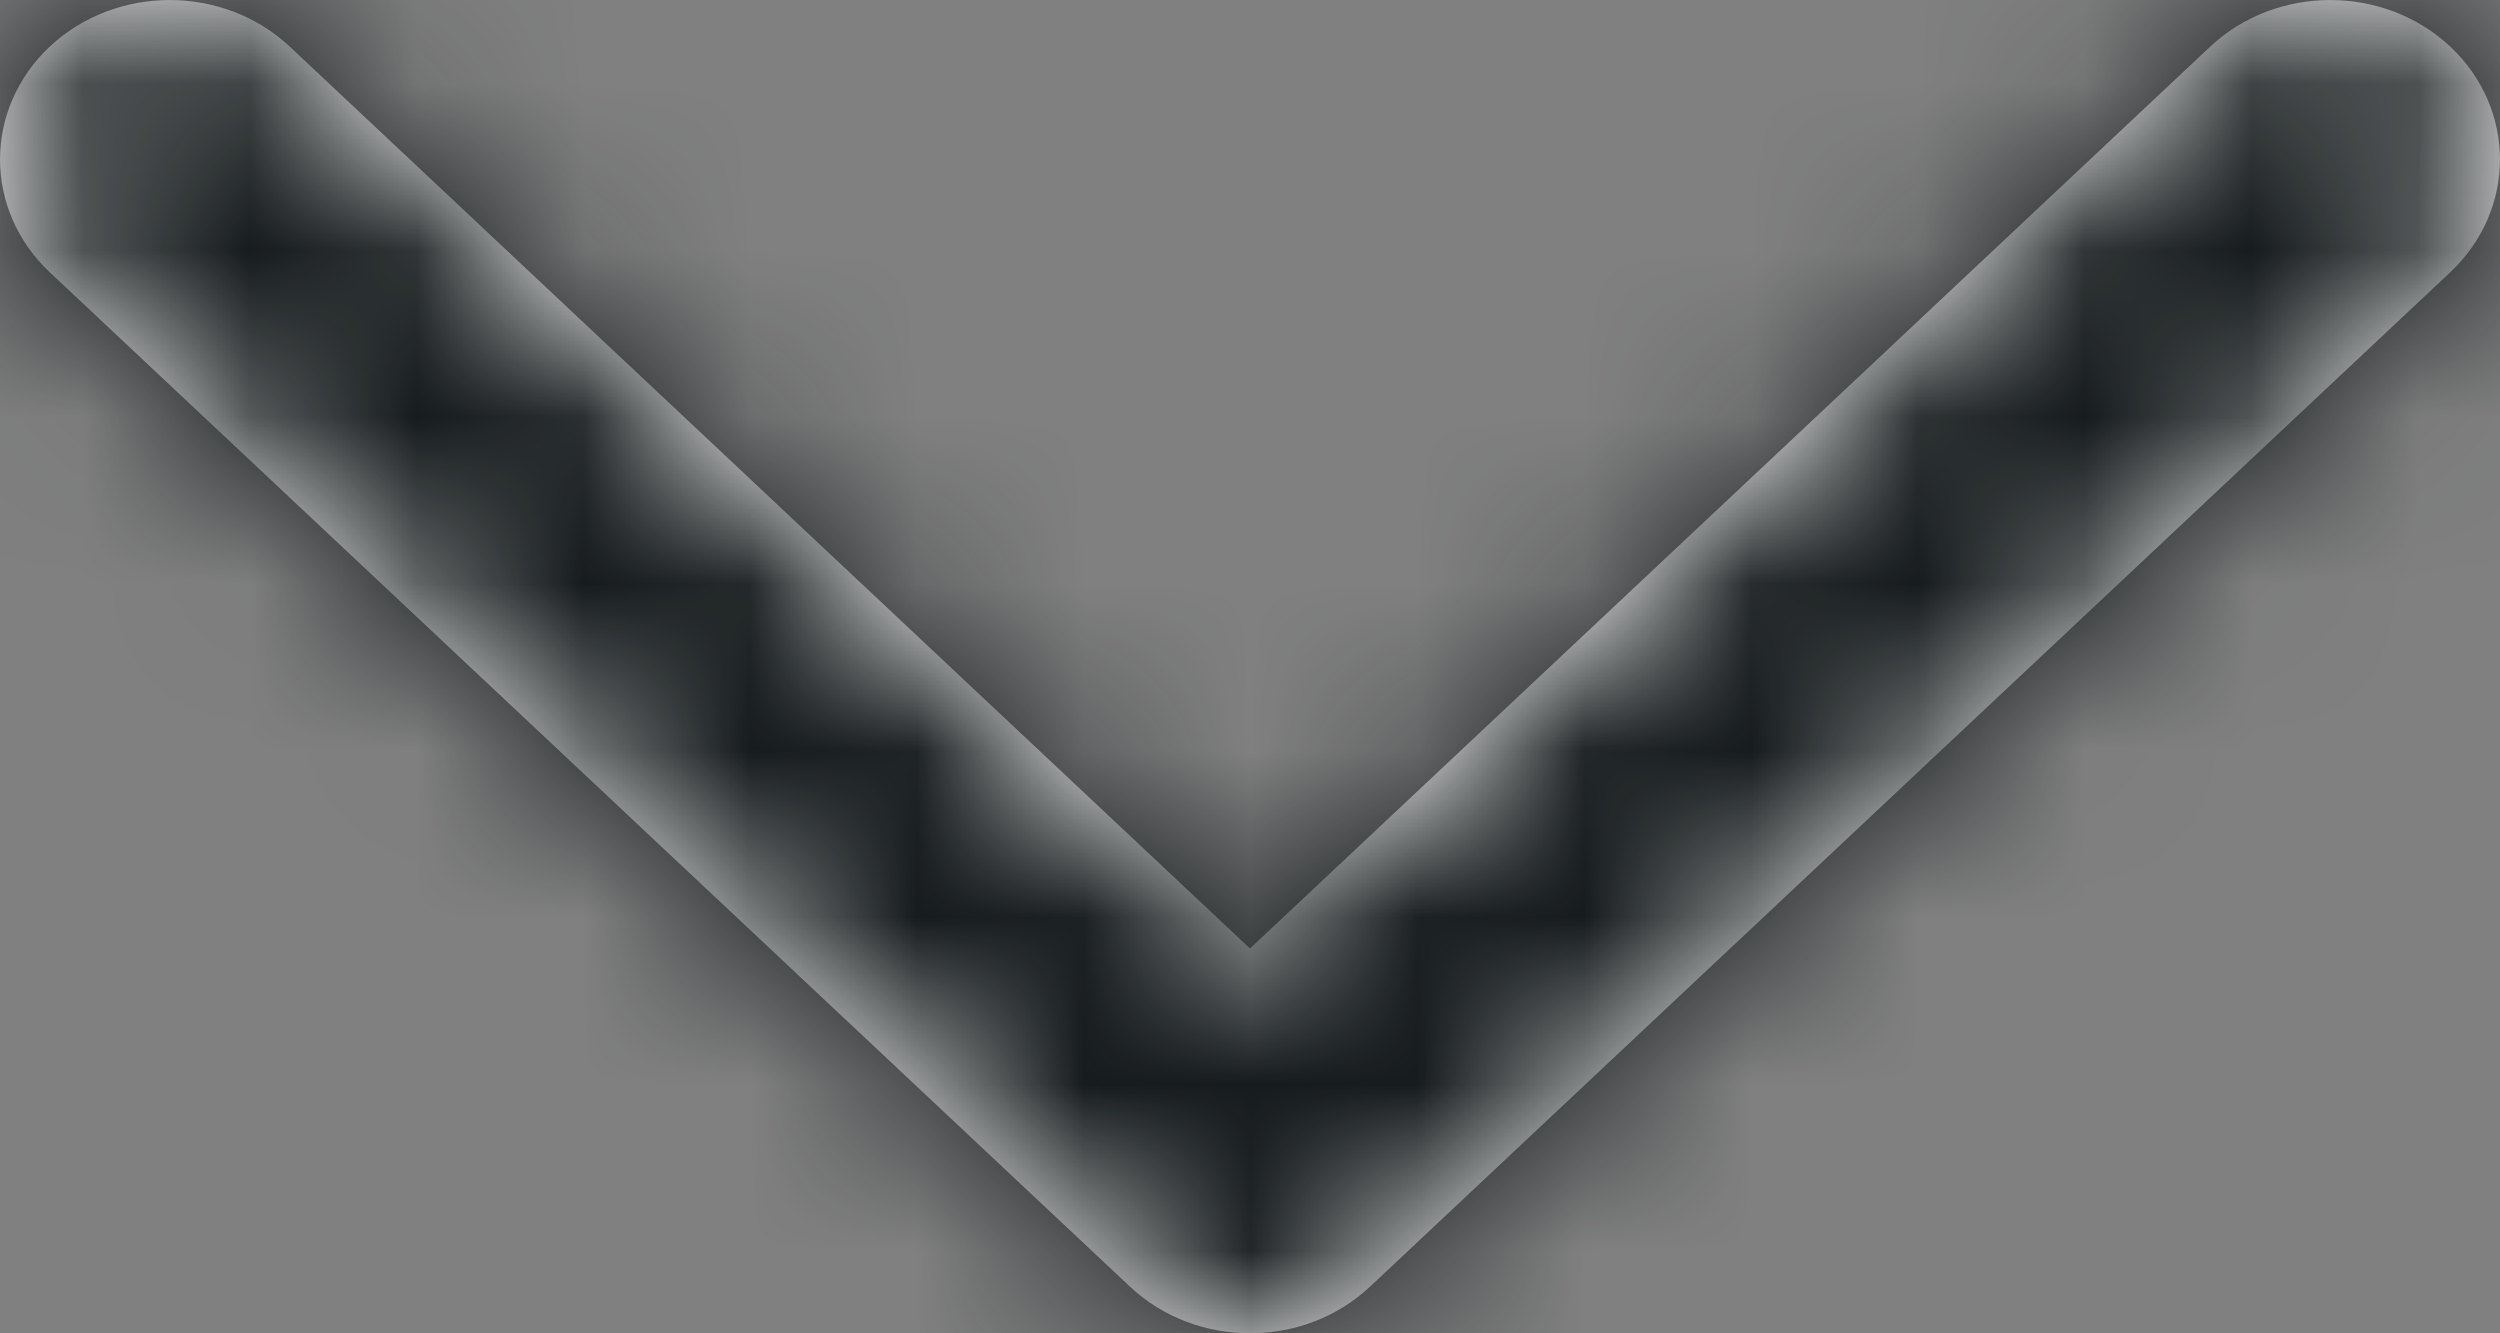
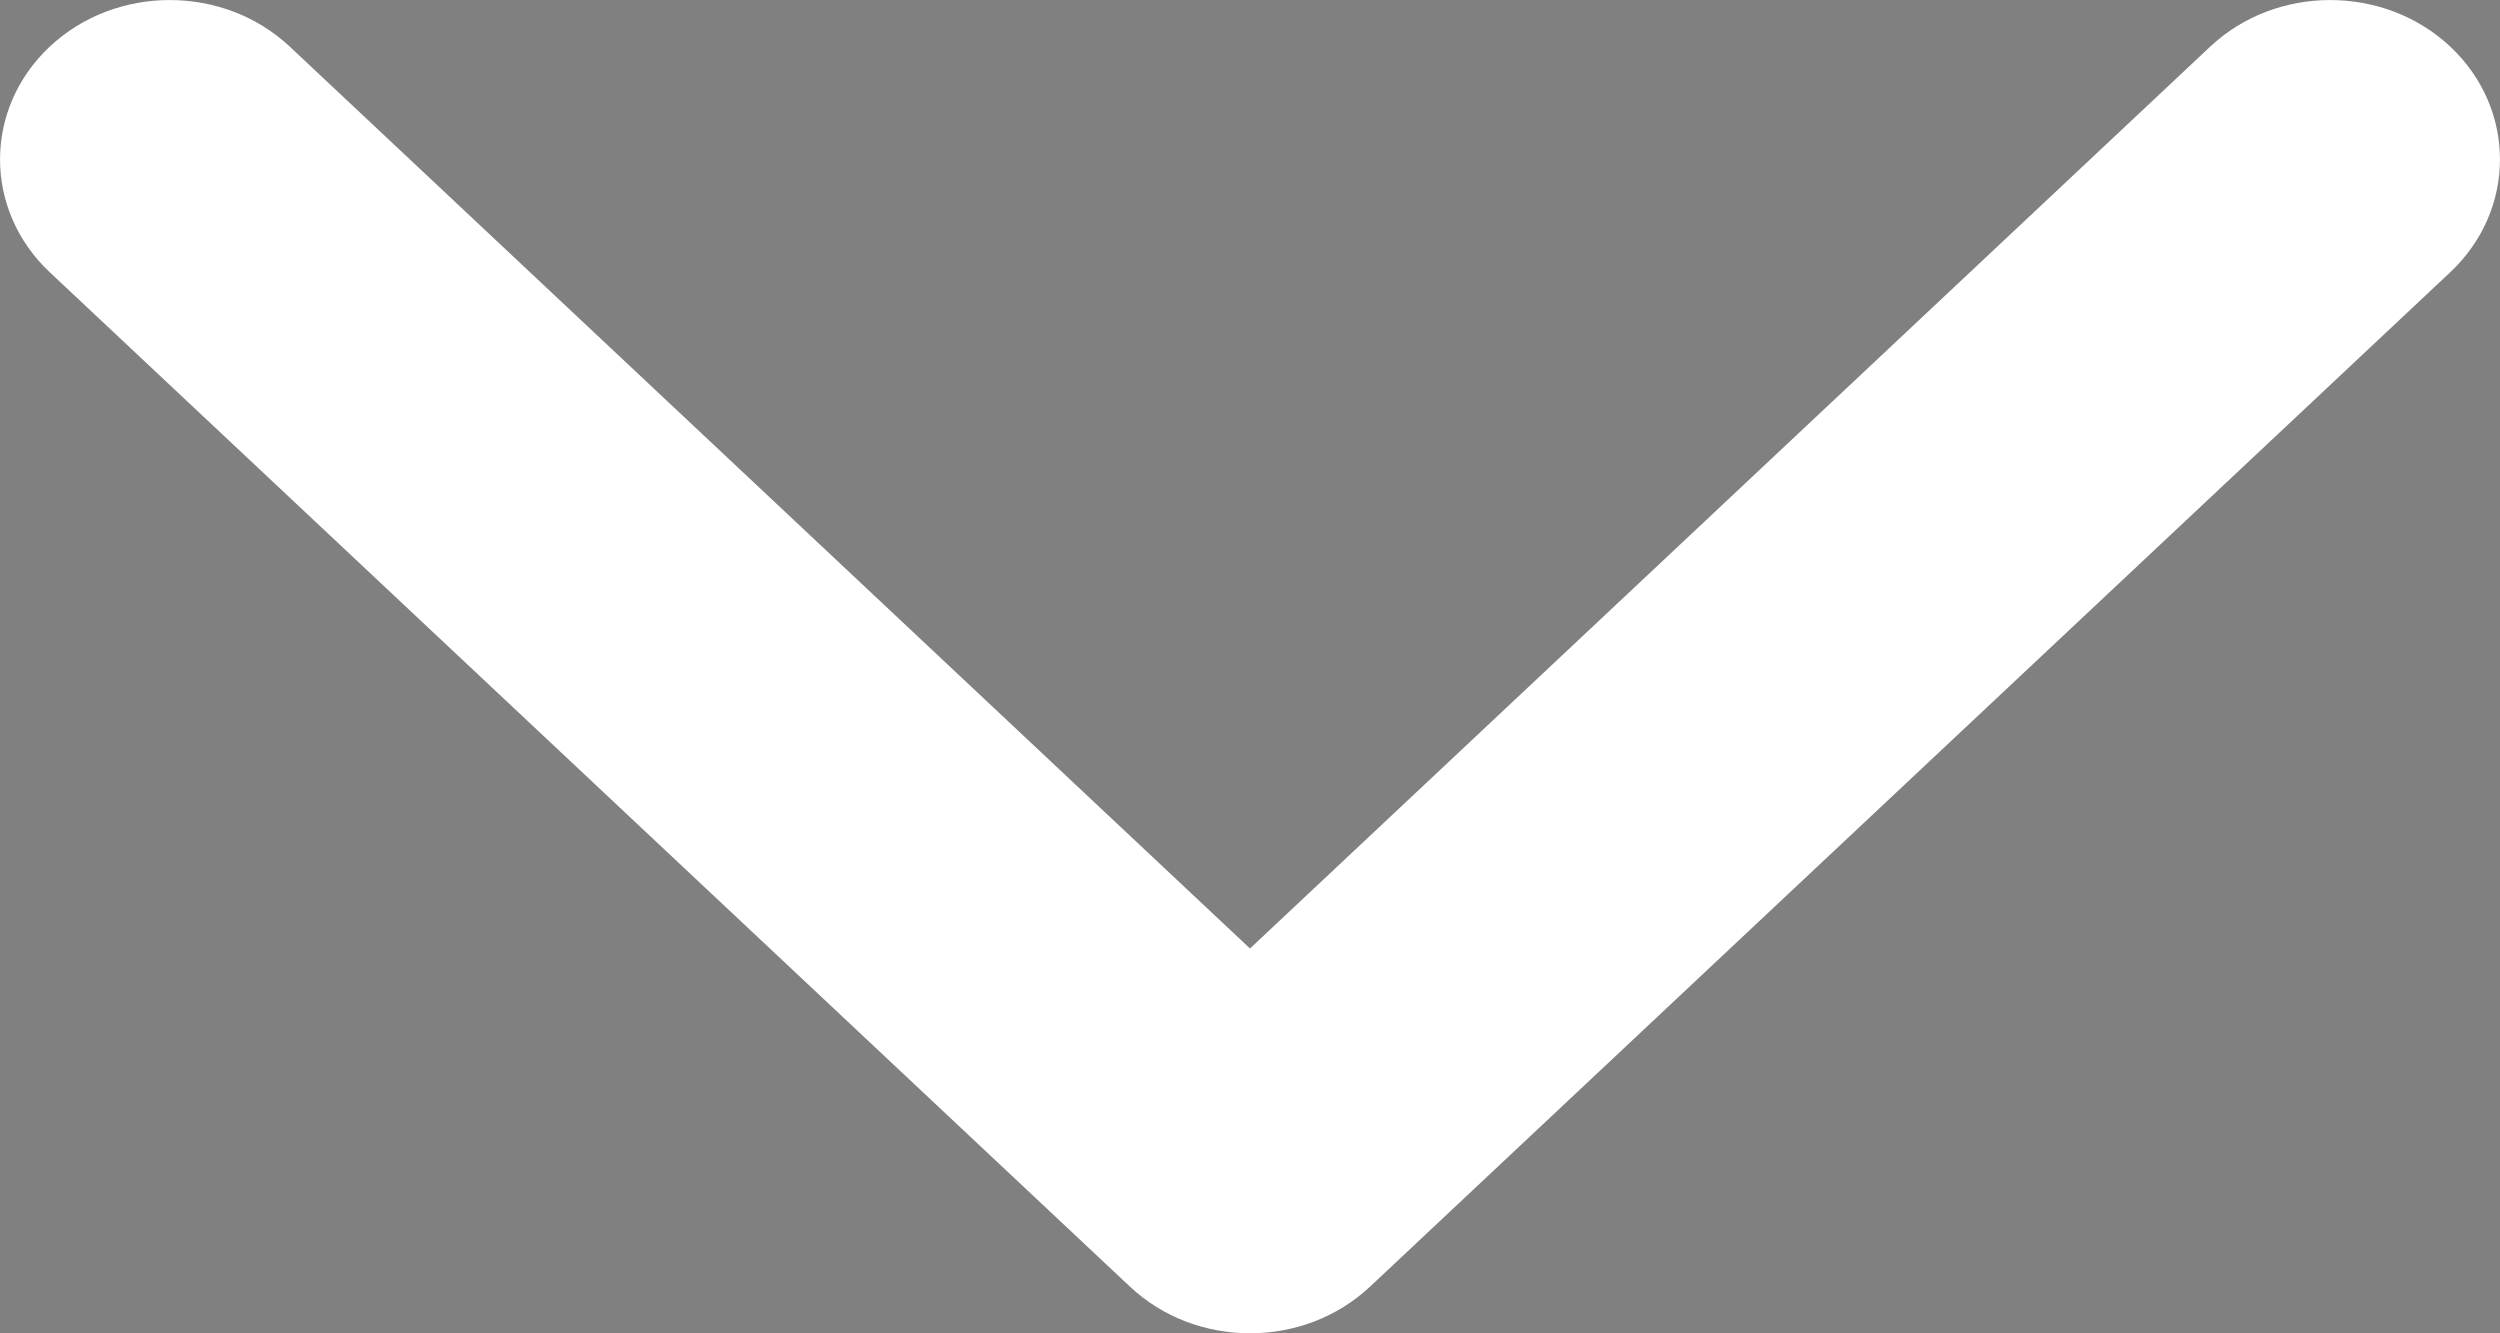
<svg xmlns="http://www.w3.org/2000/svg" width="15" height="8" viewBox="0 0 15 8" fill="none">
  <rect x="0" y="0" width="15" height="8" fill="#808080" stroke="none" />
  <mask id="path-1-inside-1_4008_496" fill="white">
    <path fill-rule="evenodd" clip-rule="evenodd" d="M14.702 1.633L8.22 7.72C7.822 8.093 7.178 8.093 6.78 7.72L0.298 1.633C-0.099 1.259 -0.099 0.654 0.298 0.28C0.696 -0.093 1.341 -0.093 1.739 0.28L7.5 5.691L13.261 0.28C13.659 -0.093 14.304 -0.093 14.702 0.28C15.099 0.654 15.099 1.259 14.702 1.633Z" />
  </mask>
  <path fill-rule="evenodd" clip-rule="evenodd" d="M14.702 1.633L8.22 7.72C7.822 8.093 7.178 8.093 6.78 7.72L0.298 1.633C-0.099 1.259 -0.099 0.654 0.298 0.28C0.696 -0.093 1.341 -0.093 1.739 0.28L7.5 5.691L13.261 0.28C13.659 -0.093 14.304 -0.093 14.702 0.28C15.099 0.654 15.099 1.259 14.702 1.633Z" fill="white" />
-   <path d="M8.22 7.72L9.589 9.178L9.589 9.178L8.22 7.72ZM14.702 1.633L13.332 0.175L13.332 0.175L14.702 1.633ZM6.78 7.72L5.411 9.178L5.411 9.178L6.78 7.72ZM0.298 1.633L-1.071 3.091L0.298 1.633ZM1.739 0.28L3.108 -1.178L3.108 -1.178L1.739 0.28ZM7.5 5.691L6.131 7.149L7.5 8.435L8.869 7.149L7.5 5.691ZM13.261 0.28L11.892 -1.178L11.892 -1.178L13.261 0.28ZM8.22 7.72L9.589 9.178L16.071 3.091L14.702 1.633L13.332 0.175L6.851 6.262L8.22 7.72ZM6.78 7.72L5.411 9.178C6.578 10.274 8.422 10.274 9.589 9.178L8.22 7.72L6.851 6.262C7.223 5.913 7.777 5.913 8.149 6.262L6.78 7.72ZM0.298 1.633L-1.071 3.091L5.411 9.178L6.78 7.72L8.149 6.262L1.667 0.175L0.298 1.633ZM0.298 0.28L-1.071 -1.178C-2.31 -0.014 -2.31 1.927 -1.071 3.091L0.298 1.633L1.667 0.175C2.111 0.591 2.111 1.322 1.667 1.738L0.298 0.28ZM1.739 0.28L3.108 -1.178C1.94 -2.274 0.097 -2.274 -1.071 -1.178L0.298 0.28L1.667 1.738C1.296 2.087 0.741 2.087 0.369 1.738L1.739 0.28ZM7.5 5.691L8.869 4.233L3.108 -1.178L1.739 0.28L0.369 1.738L6.131 7.149L7.5 5.691ZM13.261 0.28L11.892 -1.178L6.131 4.233L7.5 5.691L8.869 7.149L14.63 1.738L13.261 0.28ZM14.702 0.28L16.071 -1.178C14.903 -2.274 13.06 -2.274 11.892 -1.178L13.261 0.28L14.63 1.738C14.259 2.087 13.704 2.087 13.332 1.738L14.702 0.28ZM14.702 1.633L16.071 3.091C17.31 1.927 17.31 -0.014 16.071 -1.178L14.702 0.28L13.332 1.738C12.889 1.322 12.889 0.591 13.332 0.175L14.702 1.633Z" fill="#161B1D" mask="url(#path-1-inside-1_4008_496)" />
</svg>